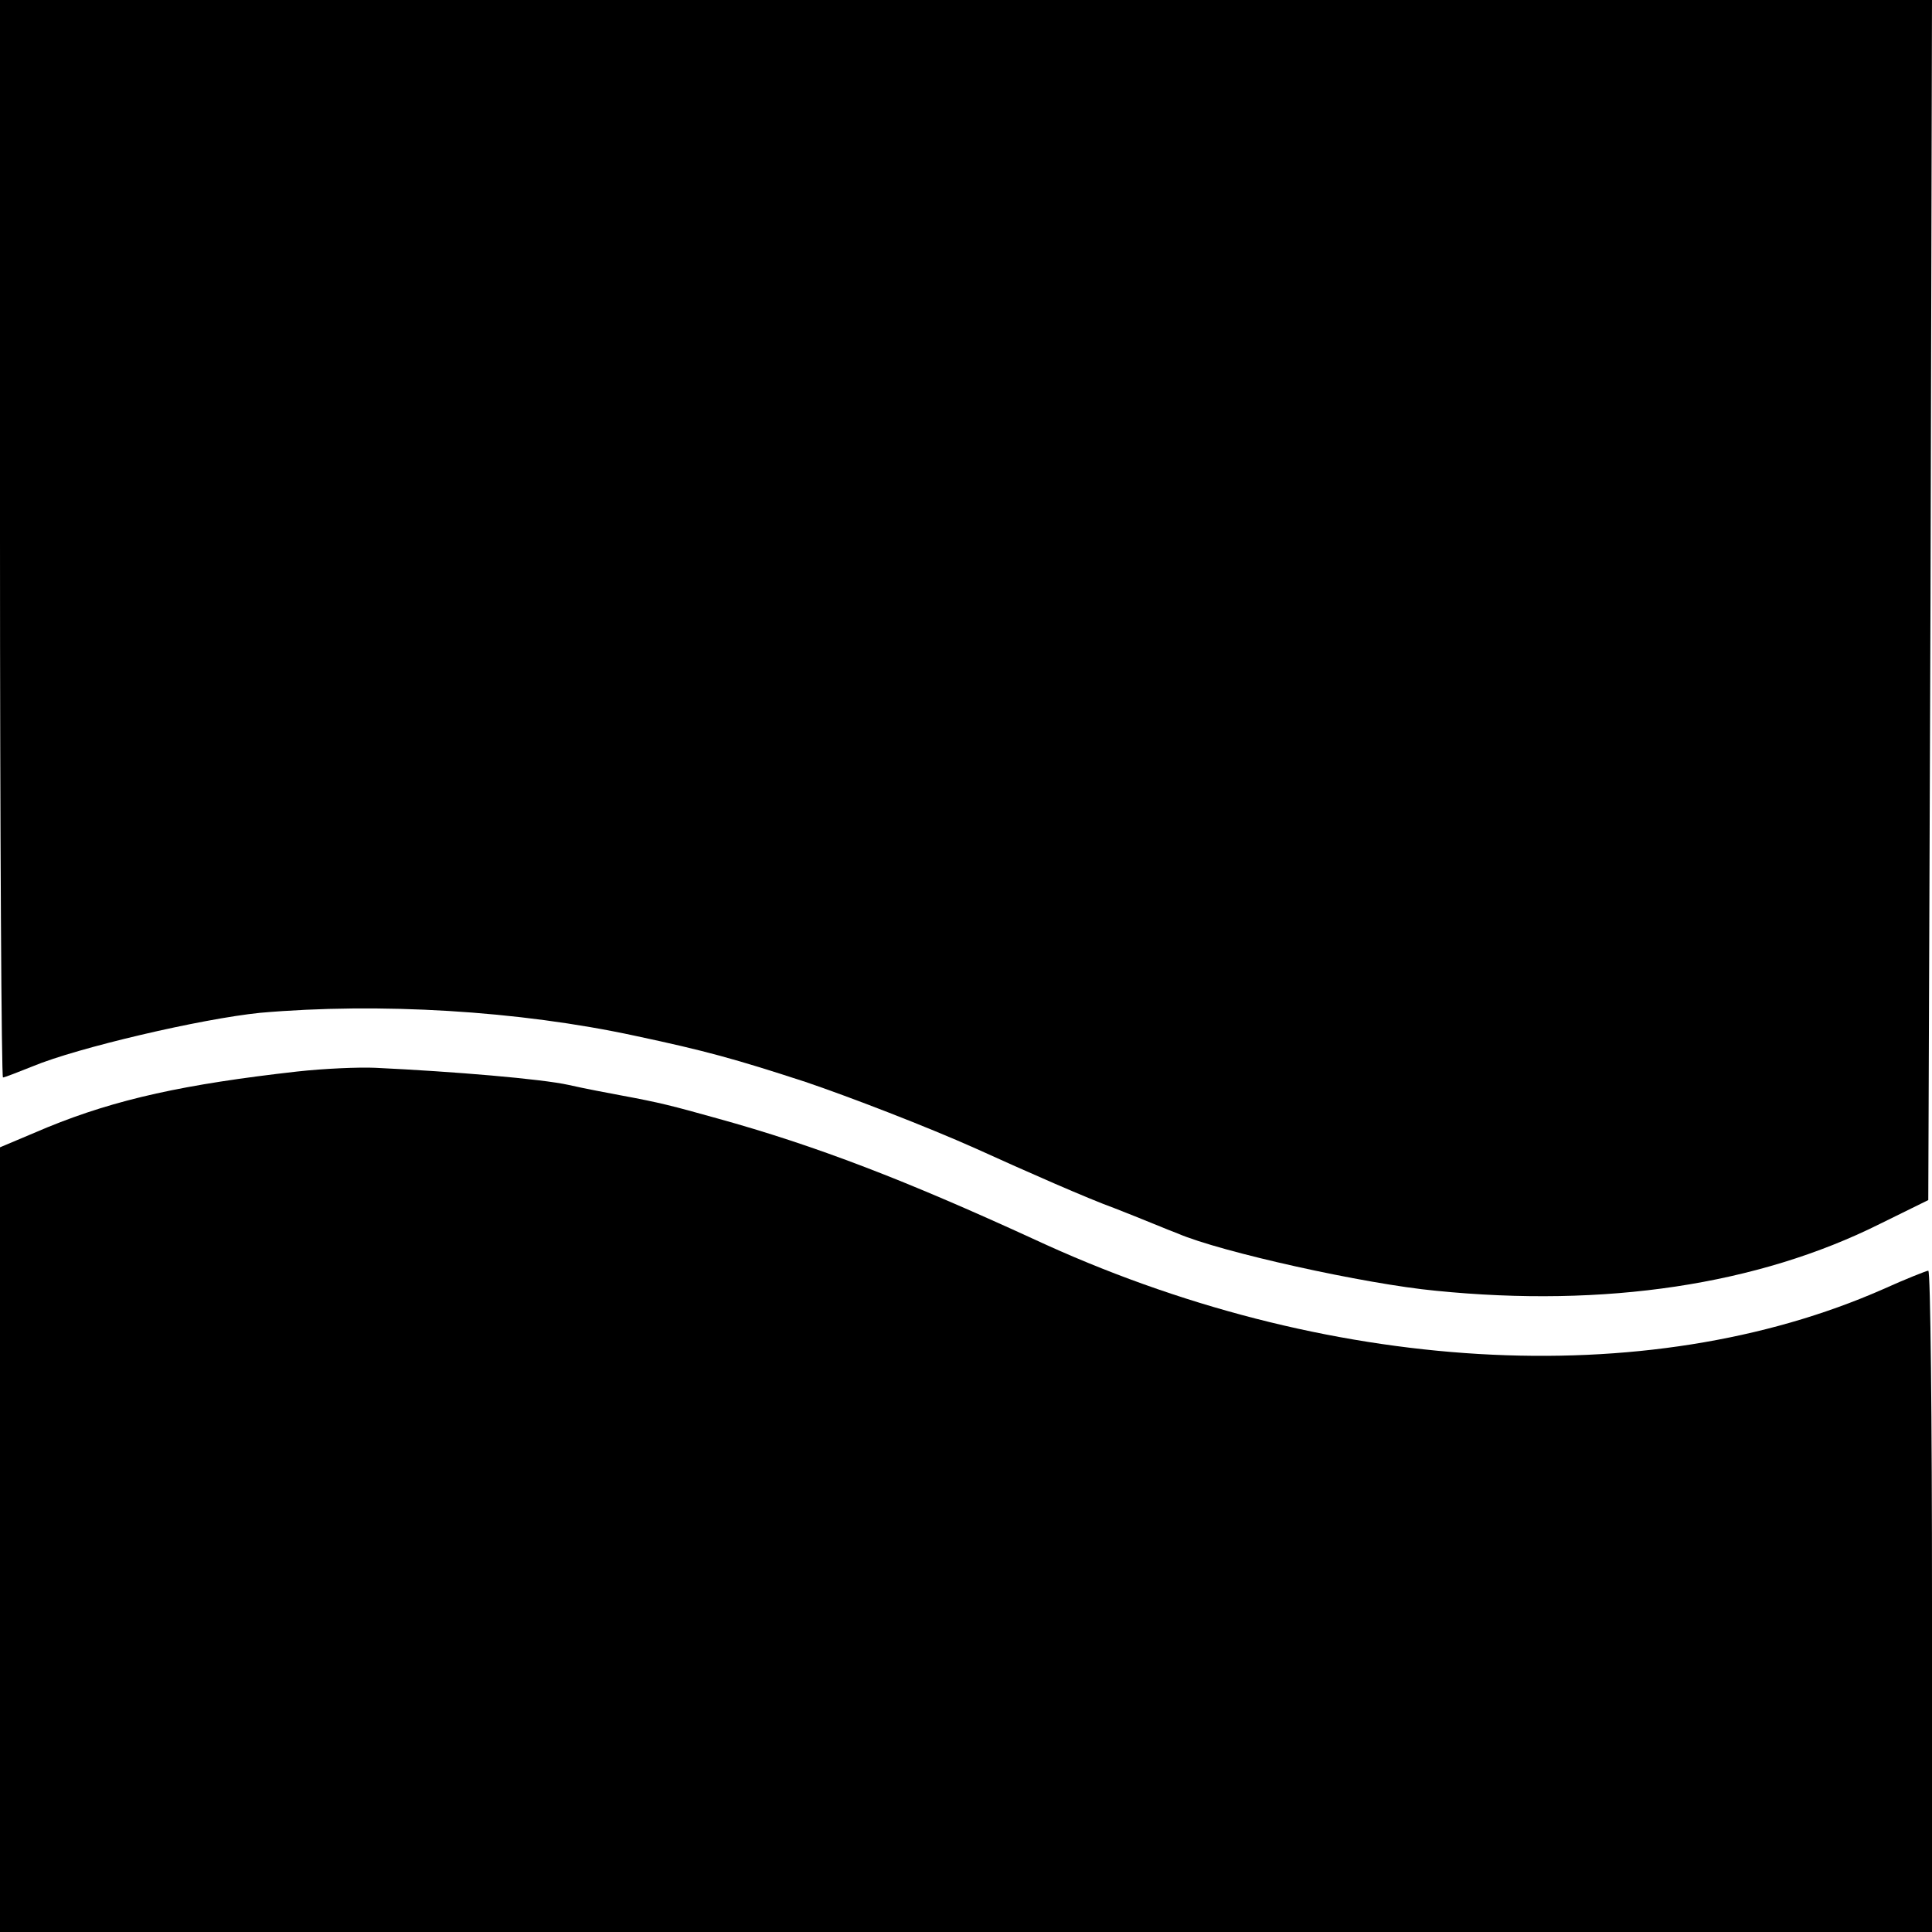
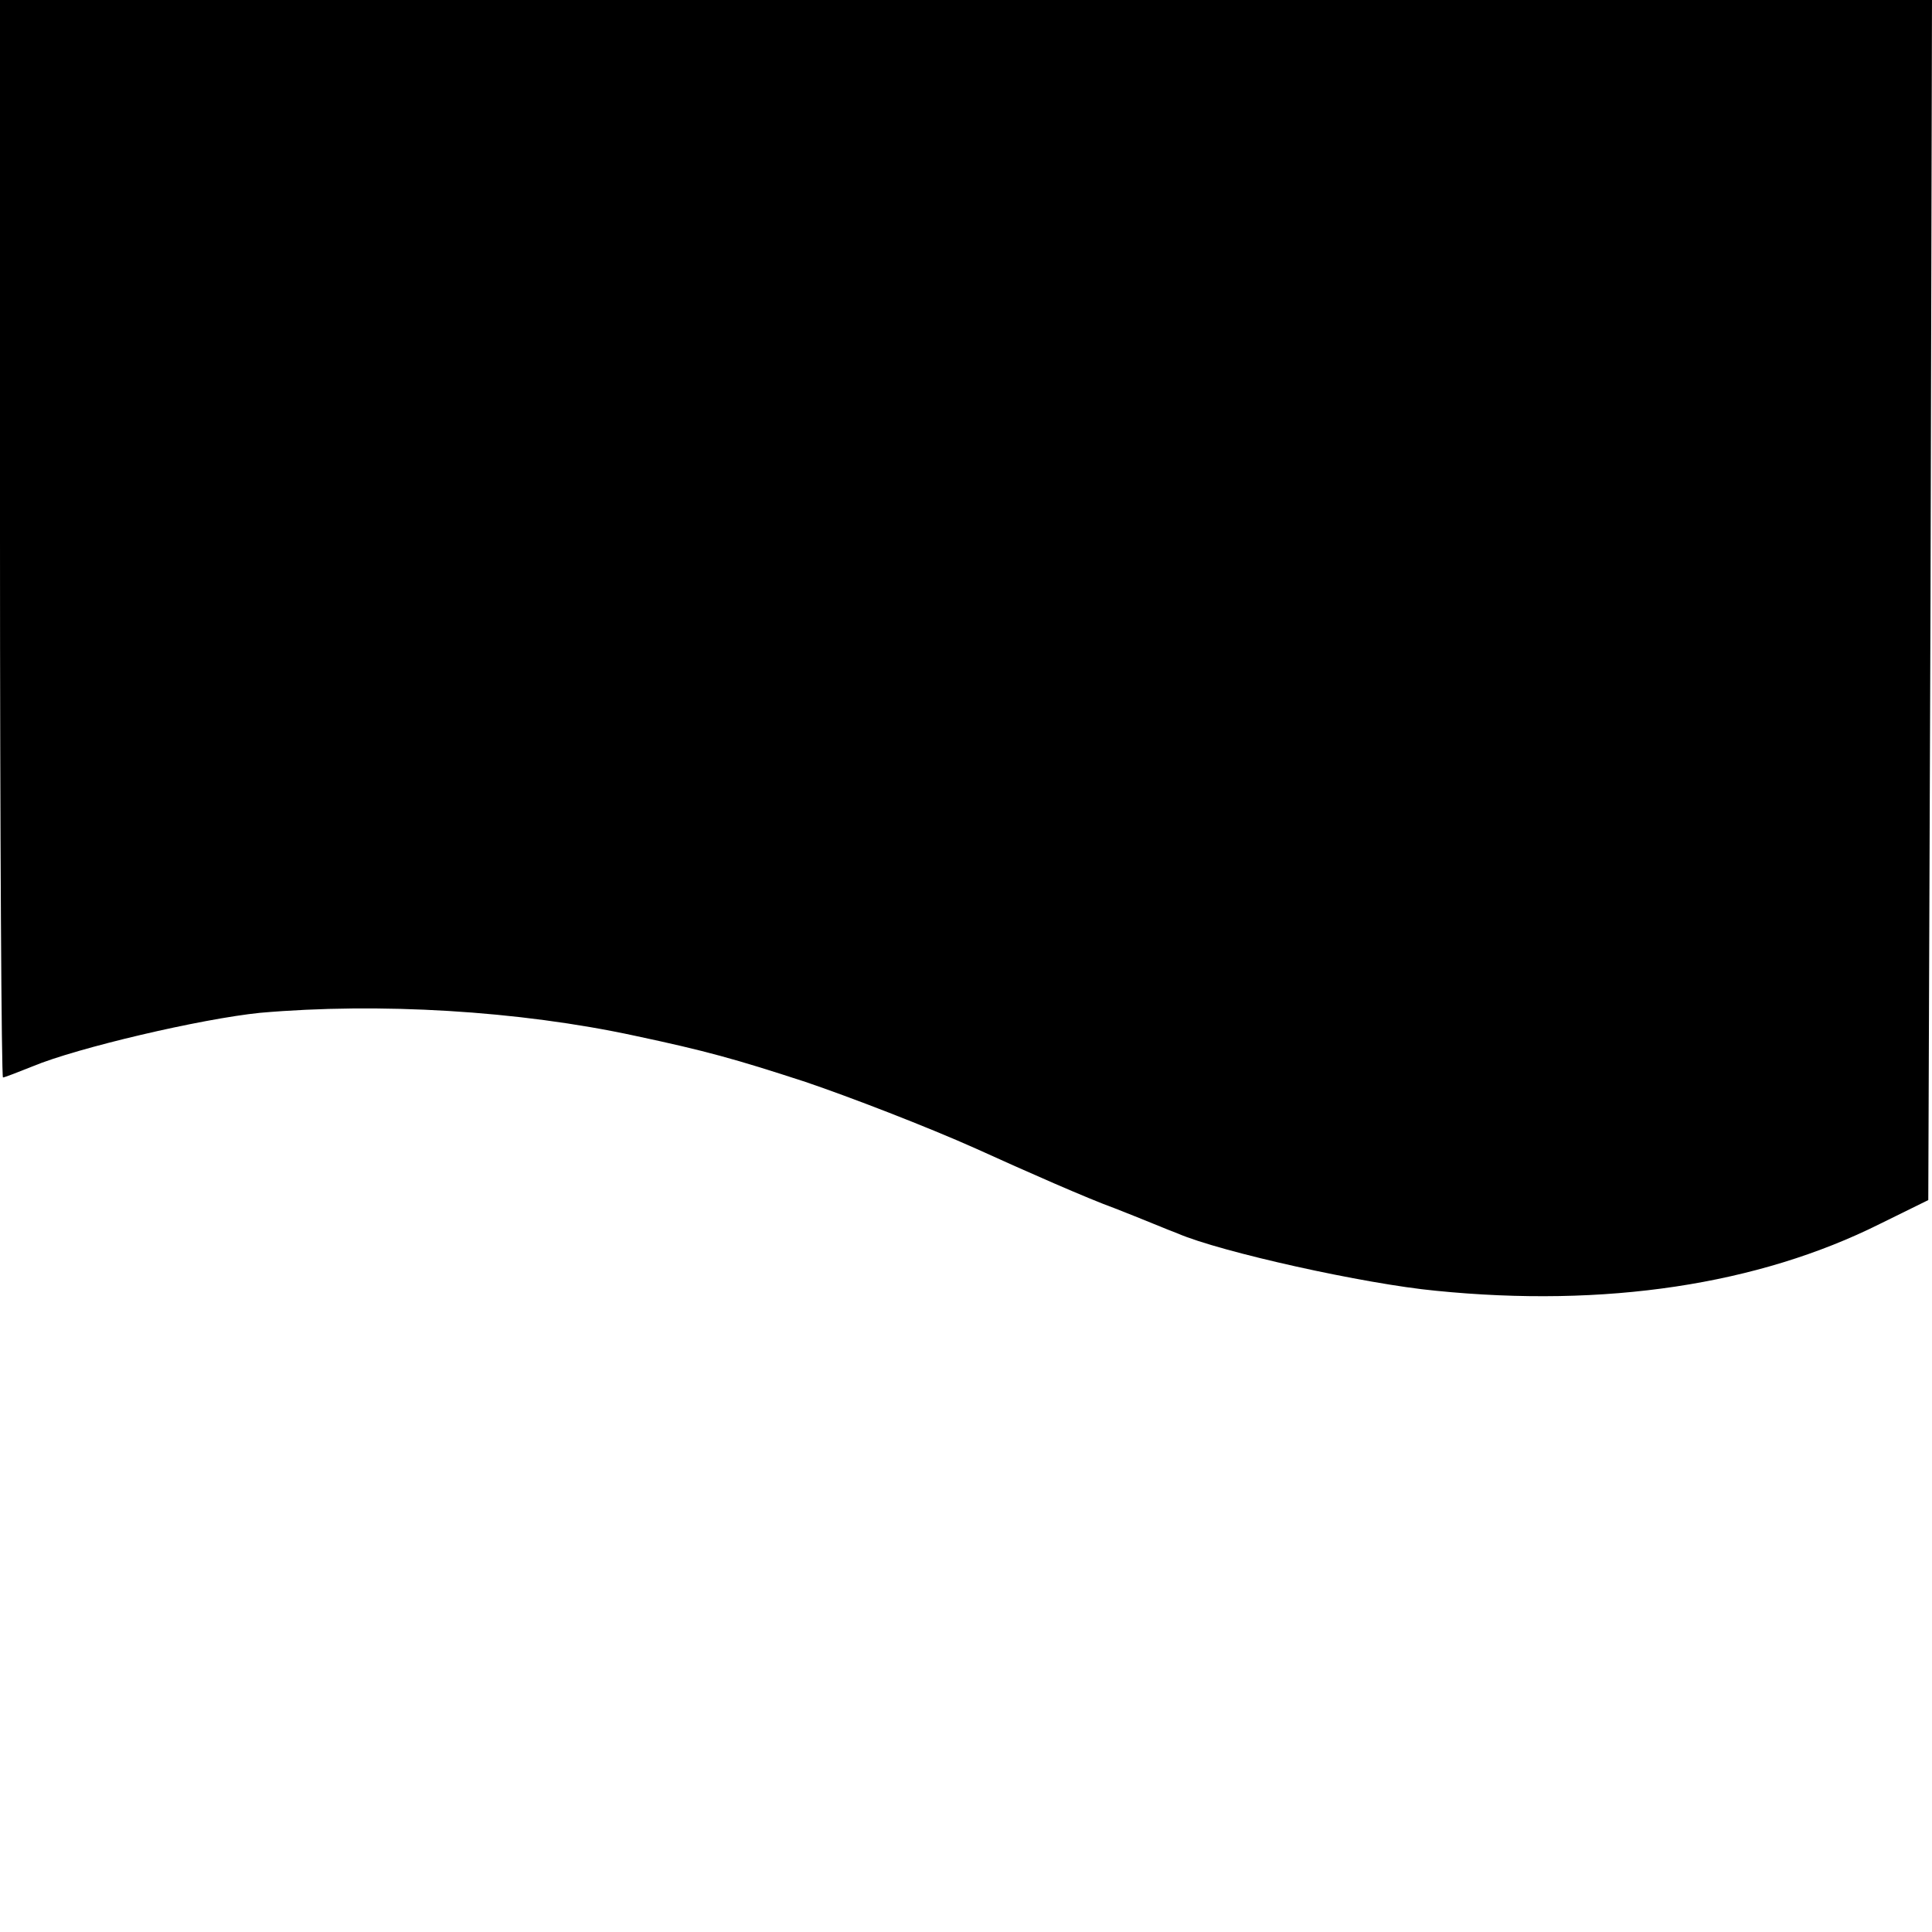
<svg xmlns="http://www.w3.org/2000/svg" version="1.0" width="260pt" height="260pt" viewBox="0 0 260 260" preserveAspectRatio="xMidYMid meet">
  <g transform="translate(0,260) scale(0.1,-0.1)" fill="#000000" stroke="none">
    <path d="M0 1875 c0 -399 2 -725 4 -725 2 0 20 7 40 15 60 25 227 64 306 72 160 14 348 3 505 -31 94 -20 134 -31 229 -62 59 -20 163 -60 230 -90 66 -30 150 -67 186 -80 36 -14 74 -30 85 -34 58 -25 252 -68 347 -77 228 -23 434 8 598 90 l65 32 3 808 2 807 -1300 0 -1300 0 0 -725z" />
-     <path d="M400 1158 c-151 -17 -243 -37 -336 -75 l-64 -27 0 -528 0 -528 1300 0 1300 0 0 445 c0 245 -2 445 -5 445 -2 0 -30 -11 -61 -25 -318 -140 -751 -115 -1144 68 -170 78 -291 125 -425 162 -61 17 -76 21 -130 31 -16 3 -48 9 -70 14 -36 8 -154 18 -260 23 -22 1 -69 -1 -105 -5z" />
  </g>
</svg>